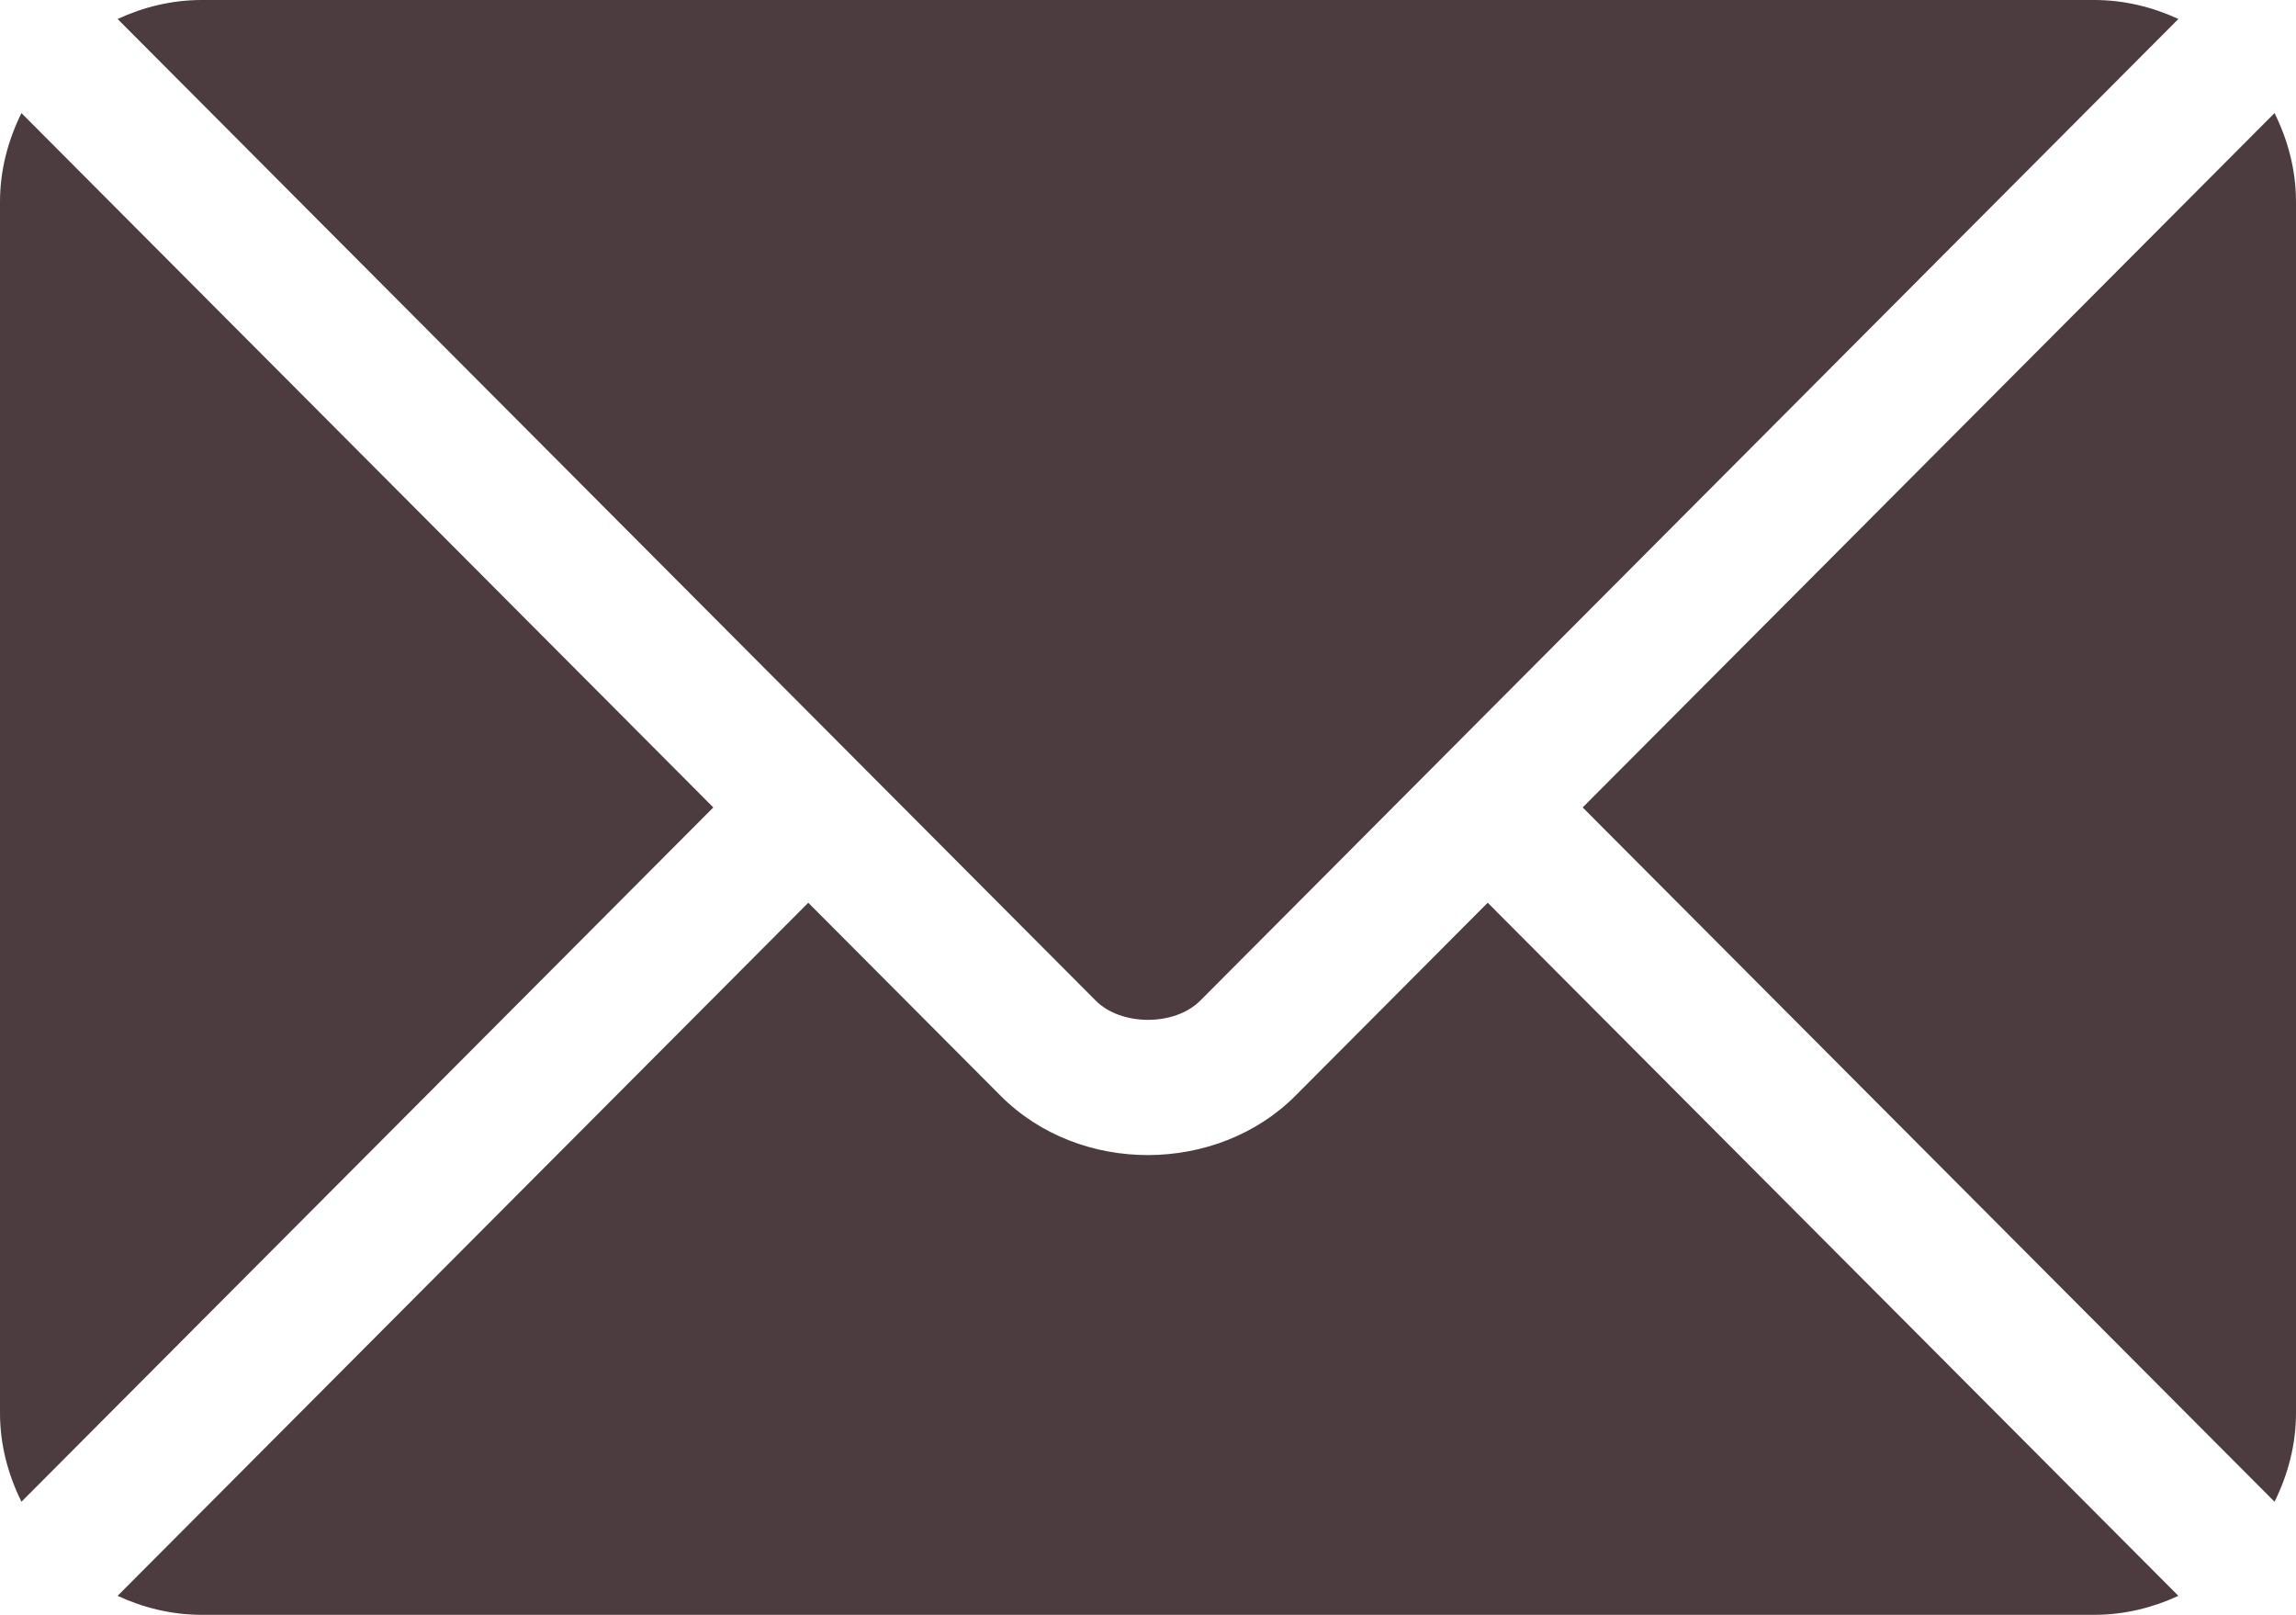
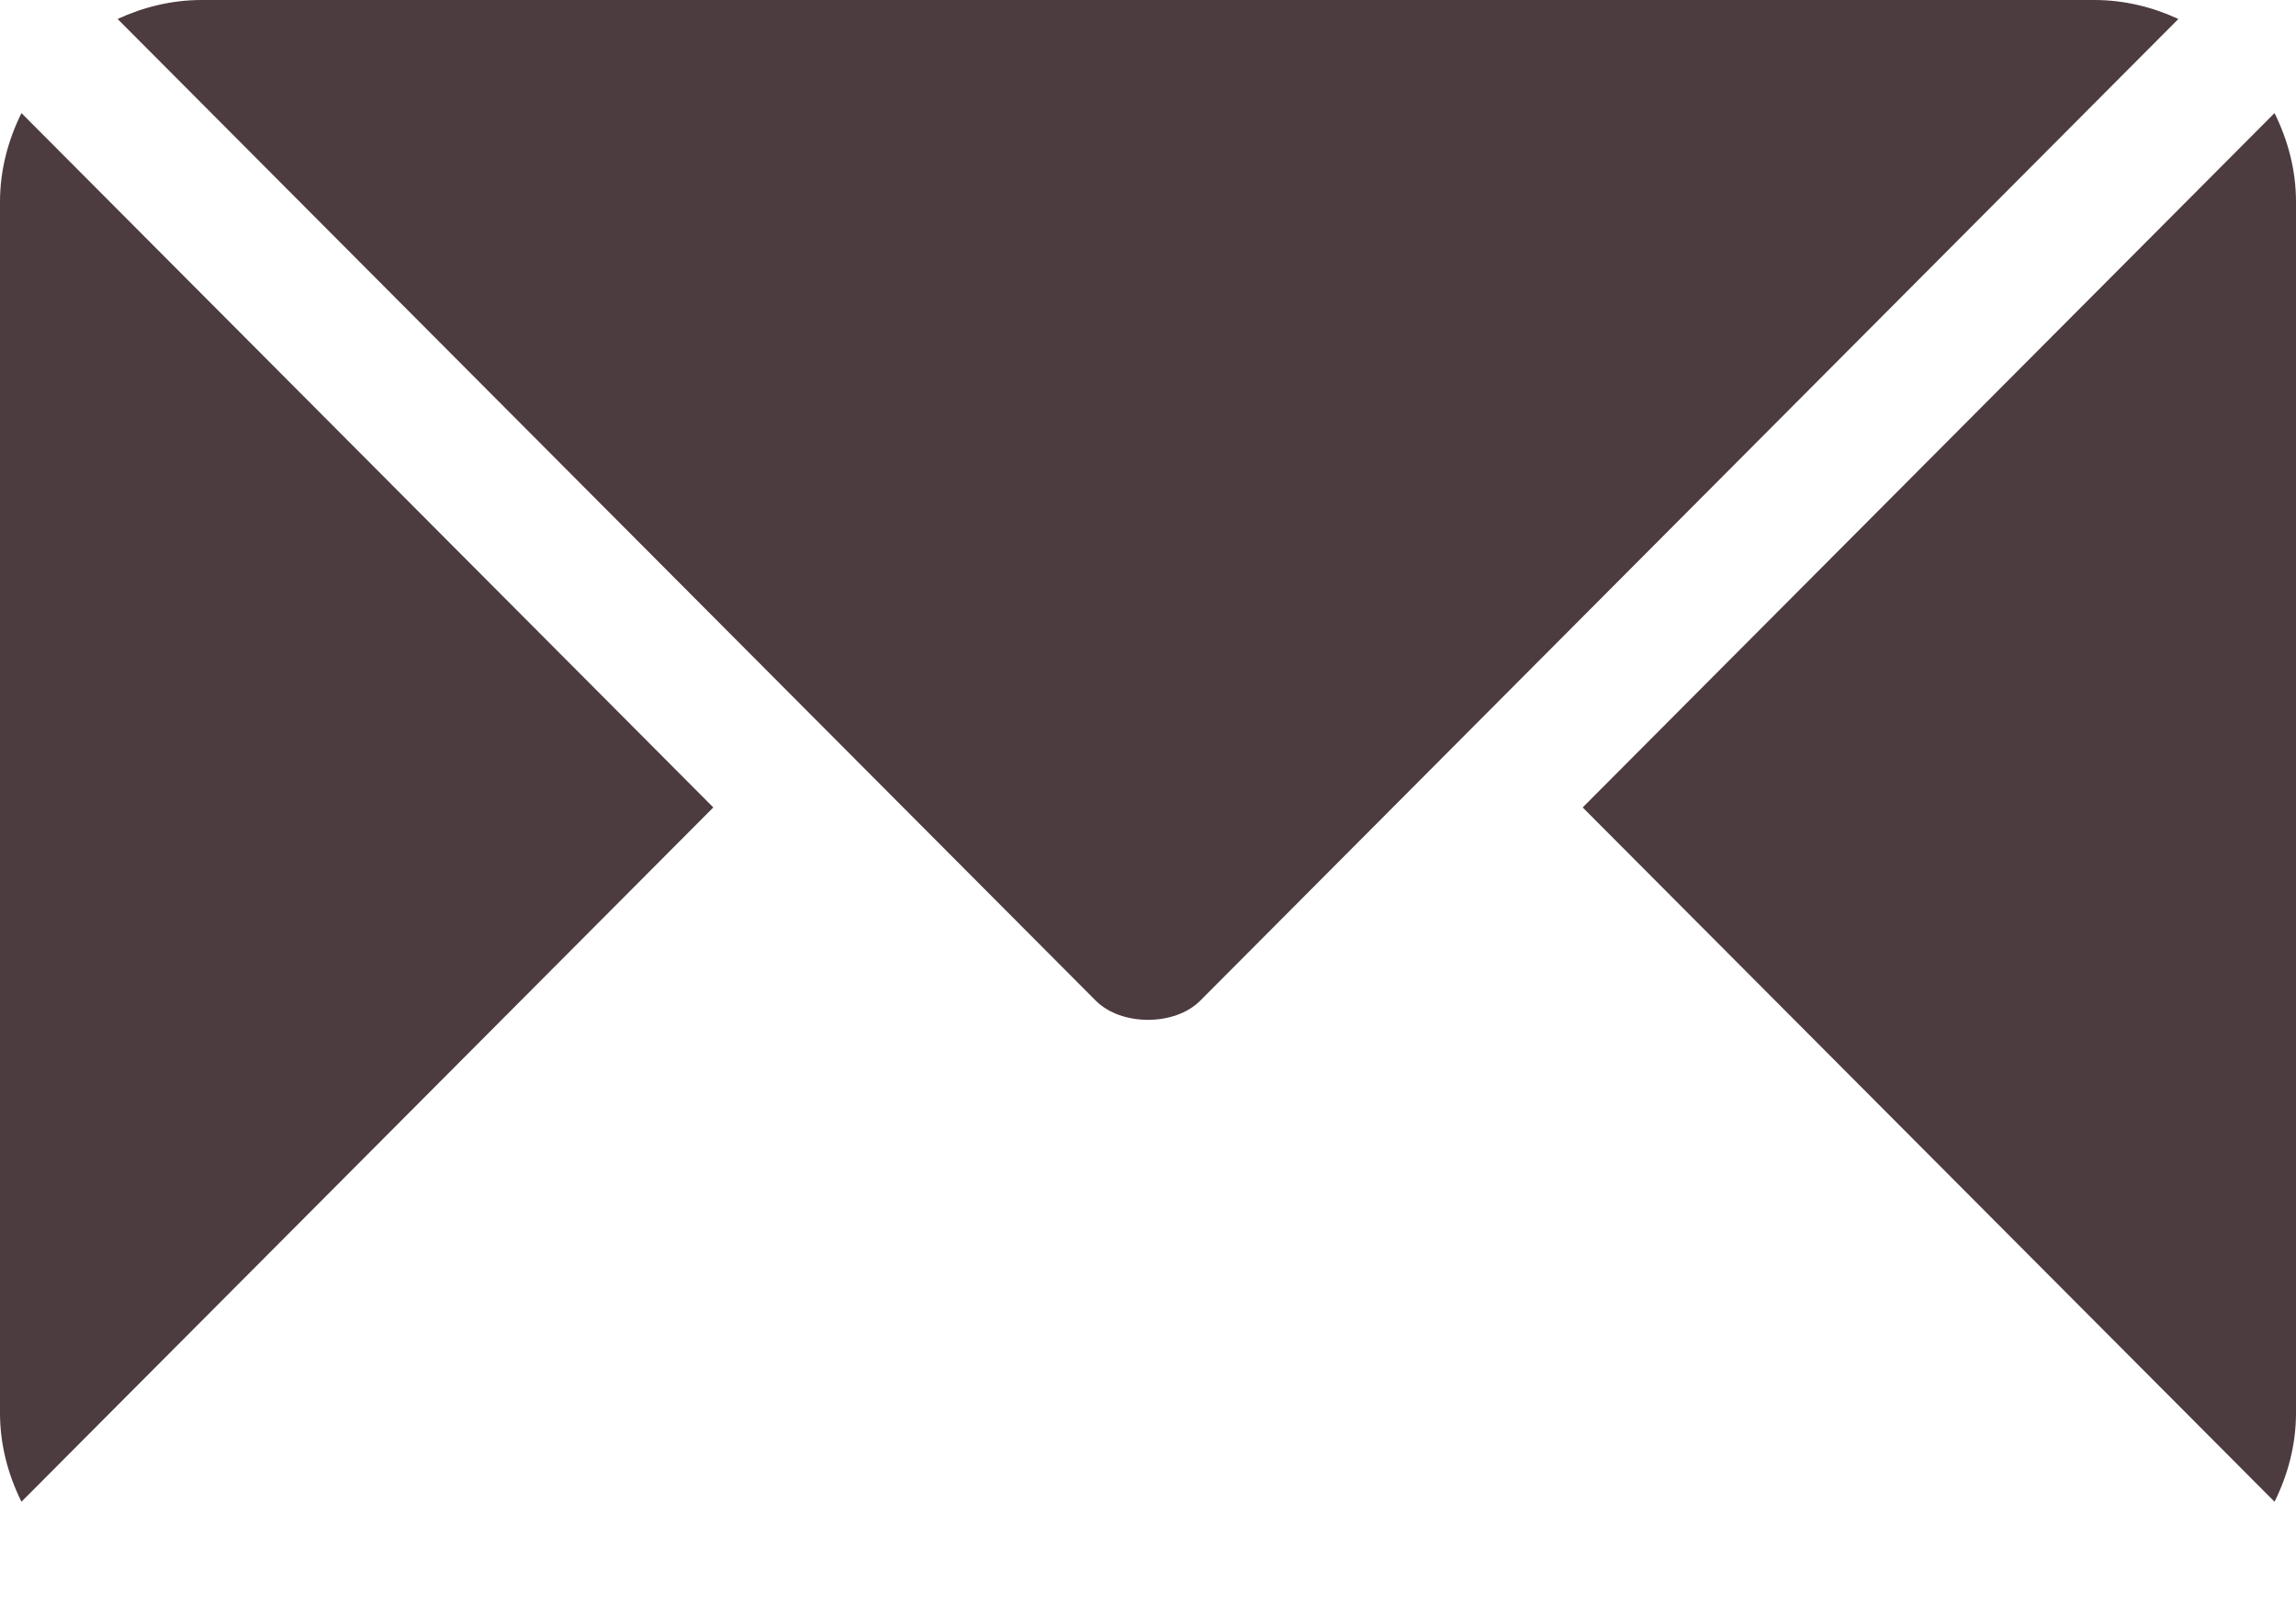
<svg xmlns="http://www.w3.org/2000/svg" width="512" height="360" viewBox="0 0 512 360" fill="none">
-   <path d="M331.756 201.251L288.875 244.277C271.486 261.727 240.89 262.103 223.125 244.277L180.242 201.251L26.226 355.767C31.959 358.418 38.28 360 45 360H467C473.72 360 480.039 358.42 485.77 355.768L331.756 201.251Z" fill="#4C3B3F" />
  <path d="M467 0H45C38.28 0 31.959 1.582 26.228 4.233L190.805 169.356C190.816 169.367 190.829 169.369 190.84 169.38C190.847 169.387 190.851 169.396 190.853 169.406L244.366 223.096C250.05 228.78 261.952 228.78 267.636 223.096L321.138 169.415C321.138 169.415 321.151 169.391 321.162 169.38C321.162 169.38 321.186 169.367 321.197 169.356L485.77 4.232C480.039 1.58 473.72 0 467 0ZM4.786 25.212C1.82 31.21 0 37.868 0 45V315C0 322.132 1.818 328.79 4.785 334.788L159.068 180.005L4.786 25.212ZM507.214 25.21L352.933 180.005L507.214 334.79C510.18 328.792 512 322.134 512 315V45C512 37.866 510.18 31.208 507.214 25.21Z" fill="#4C3B3F" />
</svg>